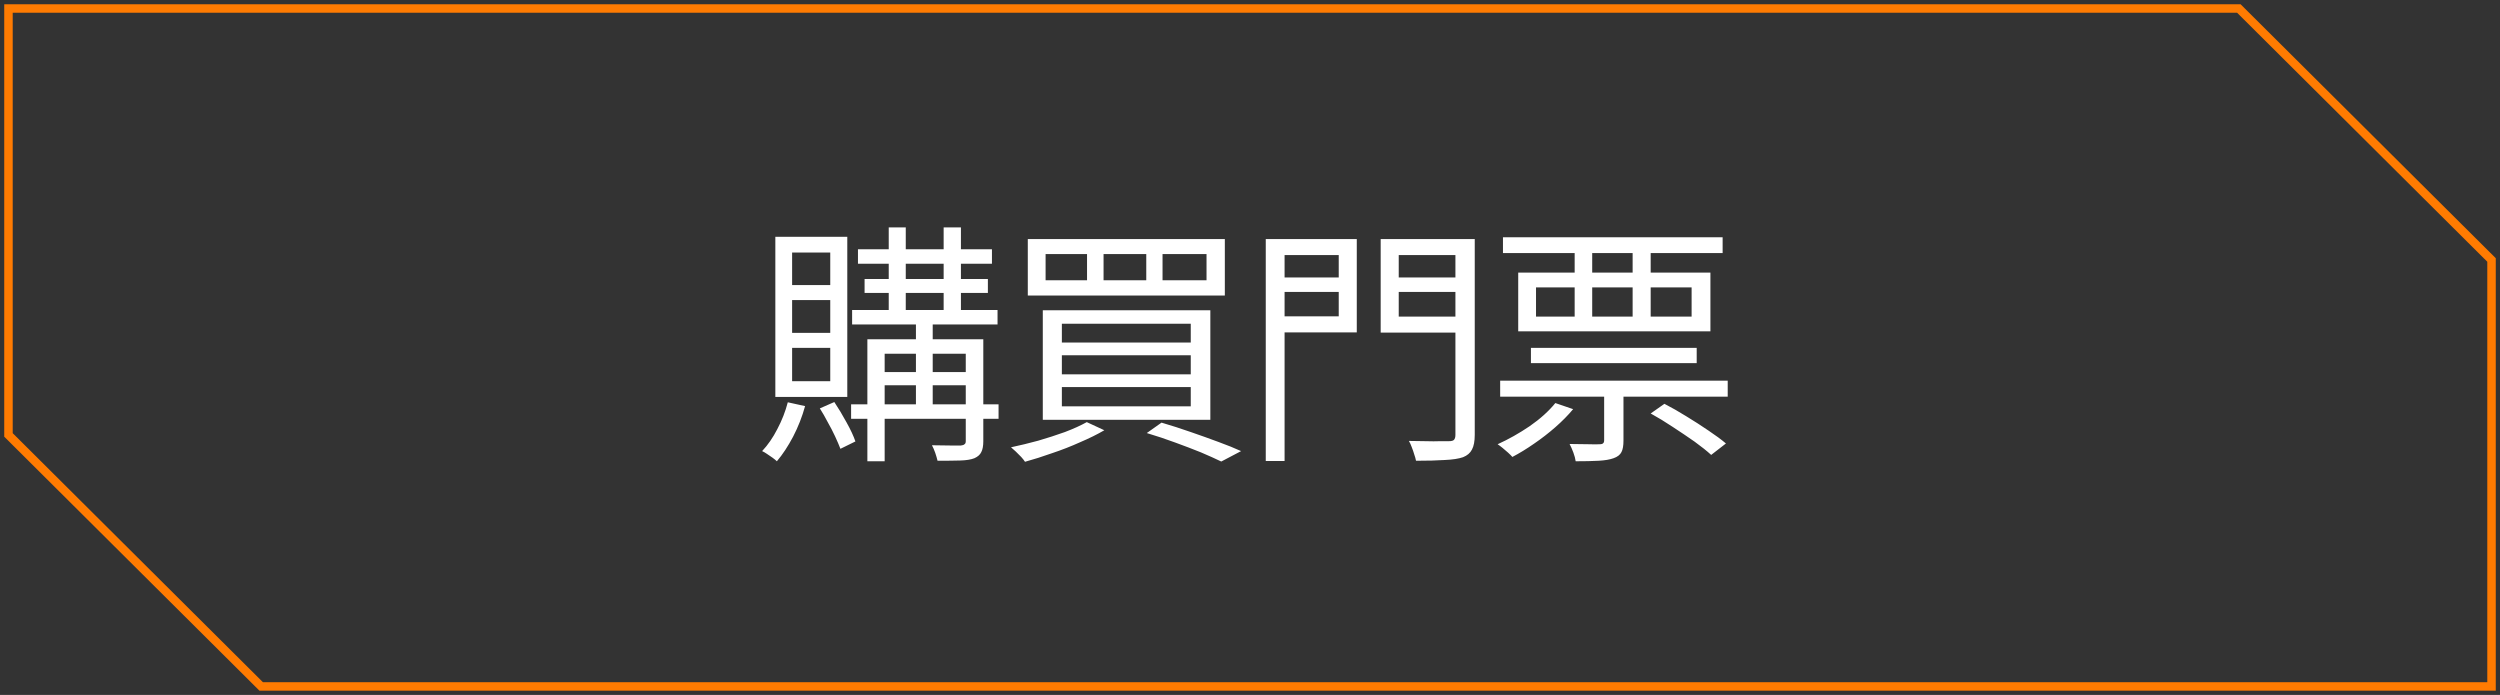
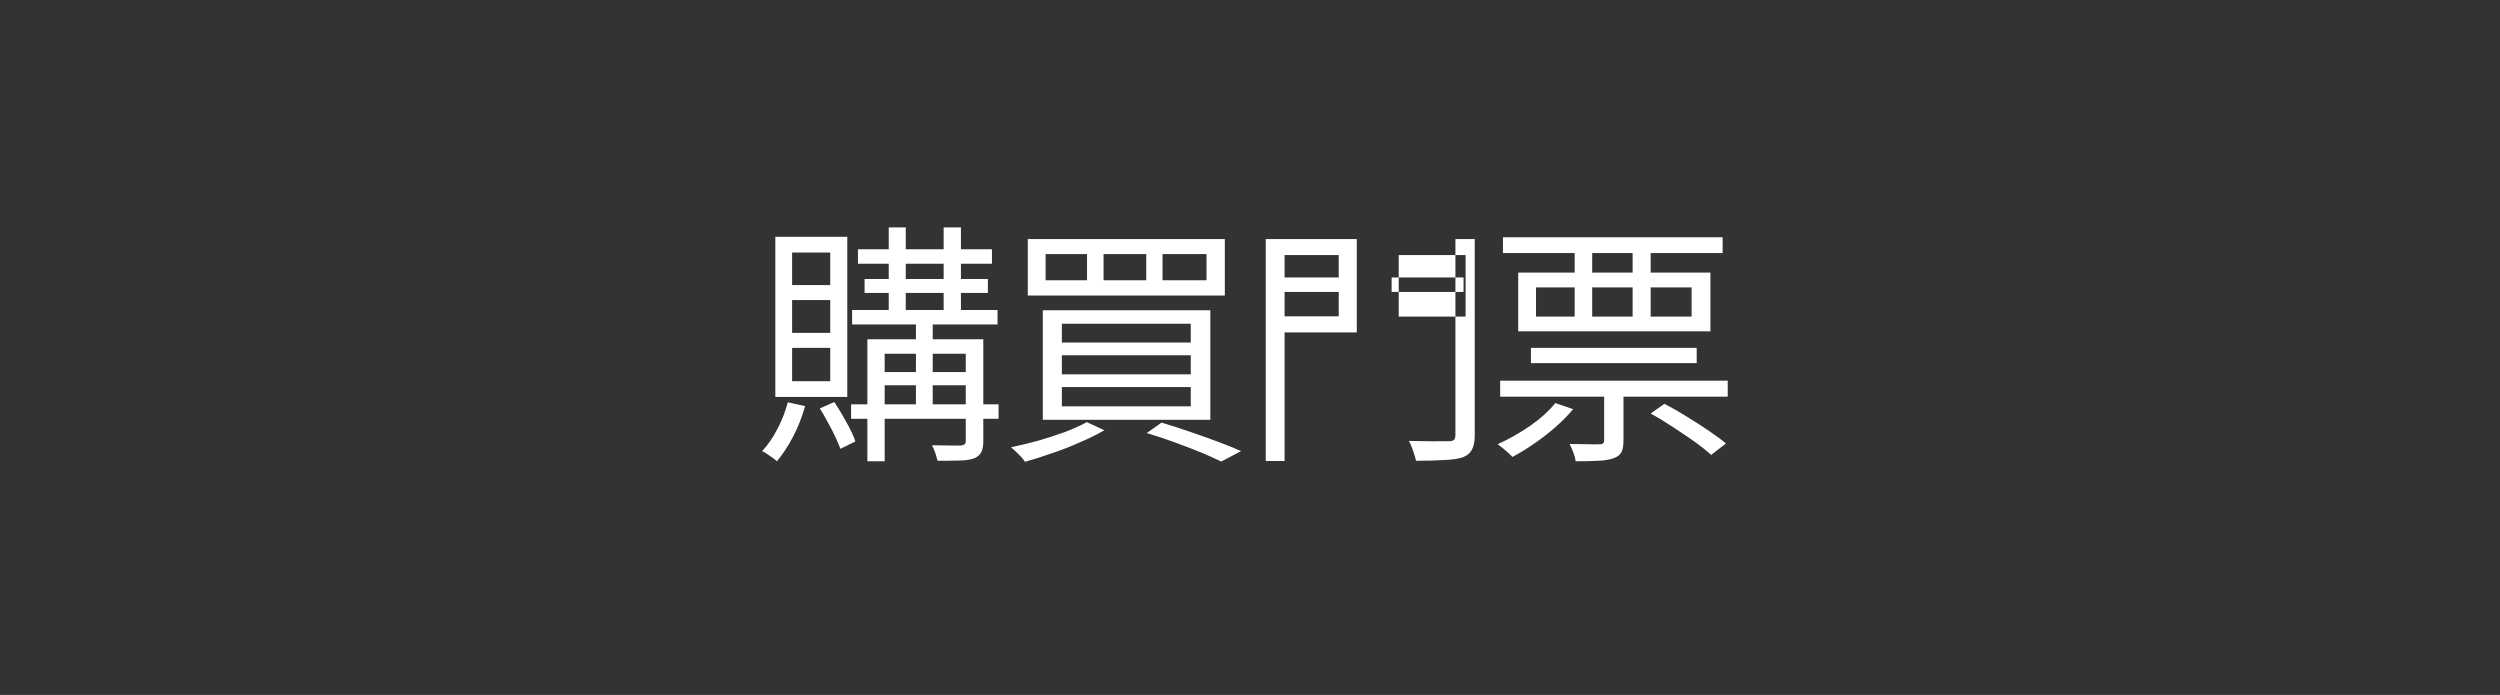
<svg xmlns="http://www.w3.org/2000/svg" width="295" height="82" viewBox="0 0 295 82" fill="none">
  <rect x="0" y="0" width="295" height="82" fill="#333333" stroke="none" />
-   <path d="M264.181 1L294 30.677V81H30.819L1 51.323V1H264.181Z" stroke="#FF7B01" />
-   <path d="M101.24 29.41H117.05V31.12H101.24V29.41ZM100.55 36.58H117.71V38.29H100.55V36.58ZM100.43 47.71H117.83V49.42H100.43V47.71ZM102.02 32.92H116.57V34.57H102.02V32.92ZM104.87 26.83H106.88V37.27H104.87V26.83ZM111.35 26.83H113.39V37.27H111.35V26.83ZM108.08 37.3H110.06V48.25H108.08V37.3ZM113.96 40.03H116.03V52.06C116.03 52.62 115.95 53.05 115.79 53.35C115.65 53.65 115.38 53.89 114.98 54.07C114.58 54.23 114.02 54.32 113.3 54.34C112.6 54.36 111.71 54.37 110.63 54.37C110.57 54.11 110.48 53.8 110.36 53.44C110.24 53.1 110.11 52.8 109.97 52.54C110.77 52.56 111.49 52.57 112.13 52.57C112.79 52.57 113.21 52.57 113.39 52.57C113.59 52.55 113.73 52.5 113.81 52.42C113.91 52.36 113.96 52.24 113.96 52.06V40.03ZM102.35 40.03H114.83V41.74H104.39V54.43H102.35V40.03ZM103.43 43.9H114.8V45.46H103.43V43.9ZM92.96 47.47L95 47.92C94.66 49.16 94.19 50.36 93.59 51.52C92.99 52.66 92.35 53.63 91.67 54.43C91.55 54.31 91.38 54.17 91.16 54.01C90.94 53.87 90.72 53.72 90.5 53.56C90.3 53.42 90.11 53.31 89.93 53.23C90.61 52.51 91.21 51.64 91.73 50.62C92.27 49.6 92.68 48.55 92.96 47.47ZM96.74 48.19L98.45 47.44C98.93 48.16 99.41 48.96 99.89 49.84C100.37 50.7 100.72 51.45 100.94 52.09L99.17 52.96C99.01 52.54 98.8 52.05 98.54 51.49C98.28 50.93 97.99 50.37 97.67 49.81C97.37 49.23 97.06 48.69 96.74 48.19ZM93.47 35.41V39.28H97.97V35.41H93.47ZM93.47 41.05V44.98H97.97V41.05H93.47ZM93.47 29.8V33.64H97.97V29.8H93.47ZM91.49 27.94H99.98V46.84H91.49V27.94ZM137.18 29.98V33.07H142.37V29.98H137.18ZM130.22 29.98V33.07H135.26V29.98H130.22ZM123.38 29.98V33.07H128.27V29.98H123.38ZM121.28 28.21H144.53V34.87H121.28V28.21ZM125.3 41.92V44.17H140.51V41.92H125.3ZM125.3 45.67V47.95H140.51V45.67H125.3ZM125.3 38.2V40.42H140.51V38.2H125.3ZM123.05 36.61H142.82V49.54H123.05V36.61ZM135.32 51.1L137.06 49.87C138.22 50.21 139.37 50.58 140.51 50.98C141.67 51.38 142.76 51.77 143.78 52.15C144.82 52.53 145.71 52.89 146.45 53.23L144.11 54.46C143.45 54.14 142.65 53.78 141.71 53.38C140.77 53 139.75 52.61 138.65 52.21C137.57 51.81 136.46 51.44 135.32 51.1ZM128.24 49.81L130.31 50.77C129.49 51.25 128.54 51.72 127.46 52.18C126.4 52.66 125.3 53.09 124.16 53.47C123.04 53.87 121.97 54.21 120.95 54.49C120.85 54.33 120.7 54.14 120.5 53.92C120.3 53.72 120.09 53.51 119.87 53.29C119.65 53.09 119.46 52.92 119.3 52.78C120.34 52.56 121.41 52.3 122.51 52C123.61 51.68 124.66 51.34 125.66 50.98C126.66 50.6 127.52 50.21 128.24 49.81ZM150.41 32.74H158.75V34.45H150.41V32.74ZM164.21 32.74H172.7V34.45H164.21V32.74ZM171.74 28.21H174.02V51.31C174.02 52.07 173.91 52.65 173.69 53.05C173.49 53.45 173.14 53.75 172.64 53.95C172.12 54.13 171.4 54.24 170.48 54.28C169.58 54.34 168.45 54.37 167.09 54.37C167.05 54.15 166.98 53.9 166.88 53.62C166.8 53.34 166.7 53.05 166.58 52.75C166.48 52.47 166.37 52.23 166.25 52.03C166.95 52.05 167.62 52.06 168.26 52.06C168.9 52.08 169.46 52.08 169.94 52.06C170.44 52.06 170.78 52.06 170.96 52.06C171.26 52.06 171.46 52.01 171.56 51.91C171.68 51.79 171.74 51.59 171.74 51.31V28.21ZM150.59 28.21H160.1V39.22H150.59V37.33H157.97V30.1H150.59V28.21ZM172.94 28.21V30.1H165.05V37.36H172.94V39.25H162.92V28.21H172.94ZM149.36 28.21H151.58V54.4H149.36V28.21ZM194.78 48.79L196.4 47.65C197.22 48.07 198.08 48.56 198.98 49.12C199.9 49.68 200.77 50.24 201.59 50.8C202.43 51.36 203.12 51.87 203.66 52.33L201.92 53.68C201.42 53.22 200.77 52.7 199.97 52.12C199.17 51.56 198.31 50.98 197.39 50.38C196.49 49.78 195.62 49.25 194.78 48.79ZM180.65 41.05H200.21V42.85H180.65V41.05ZM177.02 44.92H203.87V46.81H177.02V44.92ZM177.35 28H203.27V29.86H177.35V28ZM189.29 45.28H191.57V52C191.57 52.6 191.49 53.05 191.33 53.35C191.17 53.67 190.86 53.91 190.4 54.07C189.96 54.23 189.37 54.33 188.63 54.37C187.91 54.41 187.01 54.43 185.93 54.43C185.89 54.13 185.8 53.79 185.66 53.41C185.52 53.03 185.37 52.69 185.21 52.39C186.07 52.41 186.82 52.42 187.46 52.42C188.1 52.44 188.53 52.44 188.75 52.42C188.97 52.42 189.11 52.38 189.17 52.3C189.25 52.24 189.29 52.12 189.29 51.94V45.28ZM183.53 47.56L185.63 48.28C185.03 49 184.33 49.71 183.53 50.41C182.73 51.11 181.89 51.76 181.01 52.36C180.15 52.96 179.3 53.48 178.46 53.92C178.34 53.78 178.17 53.61 177.95 53.41C177.75 53.23 177.54 53.05 177.32 52.87C177.1 52.69 176.9 52.54 176.72 52.42C178 51.84 179.26 51.13 180.5 50.29C181.74 49.43 182.75 48.52 183.53 47.56ZM181.25 33.91V37.36H199.61V33.91H181.25ZM179.15 32.17H201.83V39.1H179.15V32.17ZM185.81 28.69H187.88V38.29H185.81V28.69ZM192.65 28.69H194.78V38.29H192.65V28.69Z" fill="white" />
+   <path d="M101.24 29.41H117.05V31.12H101.24V29.41ZM100.55 36.58H117.71V38.29H100.55V36.58ZM100.43 47.71H117.83V49.42H100.43V47.71ZM102.02 32.92H116.57V34.57H102.02V32.92ZM104.87 26.83H106.88V37.27H104.87V26.83ZM111.35 26.83H113.39V37.27H111.35V26.83ZM108.08 37.3H110.06V48.25H108.08V37.3ZM113.96 40.03H116.03V52.06C116.03 52.62 115.95 53.05 115.79 53.35C115.65 53.65 115.38 53.89 114.98 54.07C114.58 54.23 114.02 54.32 113.3 54.34C112.6 54.36 111.71 54.37 110.63 54.37C110.57 54.11 110.48 53.8 110.36 53.44C110.24 53.1 110.11 52.8 109.97 52.54C110.77 52.56 111.49 52.57 112.13 52.57C112.79 52.57 113.21 52.57 113.39 52.57C113.59 52.55 113.73 52.5 113.81 52.42C113.91 52.36 113.96 52.24 113.96 52.06V40.03ZM102.35 40.03H114.83V41.74H104.39V54.43H102.35V40.03ZM103.43 43.9H114.8V45.46H103.43V43.9ZM92.96 47.47L95 47.92C94.66 49.16 94.19 50.36 93.59 51.52C92.99 52.66 92.35 53.63 91.67 54.43C91.55 54.31 91.38 54.17 91.16 54.01C90.94 53.87 90.72 53.72 90.5 53.56C90.3 53.42 90.11 53.31 89.93 53.23C90.61 52.51 91.21 51.64 91.73 50.62C92.27 49.6 92.68 48.55 92.96 47.47ZM96.74 48.19L98.45 47.44C98.93 48.16 99.41 48.96 99.89 49.84C100.37 50.7 100.72 51.45 100.94 52.09L99.17 52.96C99.01 52.54 98.8 52.05 98.54 51.49C98.28 50.93 97.99 50.37 97.67 49.81C97.37 49.23 97.06 48.69 96.74 48.19ZM93.47 35.41V39.28H97.97V35.41H93.47ZM93.47 41.05V44.98H97.97V41.05H93.47ZM93.47 29.8V33.64H97.97V29.8H93.47ZM91.49 27.94H99.98V46.84H91.49V27.94ZM137.18 29.98V33.07H142.37V29.98H137.18ZM130.22 29.98V33.07H135.26V29.98H130.22ZM123.38 29.98V33.07H128.27V29.98H123.38ZM121.28 28.21H144.53V34.87H121.28V28.21ZM125.3 41.92V44.17H140.51V41.92H125.3ZM125.3 45.67V47.95H140.51V45.67H125.3ZM125.3 38.2V40.42H140.51V38.2H125.3ZM123.05 36.61H142.82V49.54H123.05V36.61ZM135.32 51.1L137.06 49.87C138.22 50.21 139.37 50.58 140.51 50.98C141.67 51.38 142.76 51.77 143.78 52.15C144.82 52.53 145.71 52.89 146.45 53.23L144.11 54.46C143.45 54.14 142.65 53.78 141.71 53.38C140.77 53 139.75 52.61 138.65 52.21C137.57 51.81 136.46 51.44 135.32 51.1ZM128.24 49.81L130.31 50.77C129.49 51.25 128.54 51.72 127.46 52.18C126.4 52.66 125.3 53.09 124.16 53.47C123.04 53.87 121.97 54.21 120.95 54.49C120.85 54.33 120.7 54.14 120.5 53.92C120.3 53.72 120.09 53.51 119.87 53.29C119.65 53.09 119.46 52.92 119.3 52.78C120.34 52.56 121.41 52.3 122.51 52C123.61 51.68 124.66 51.34 125.66 50.98C126.66 50.6 127.52 50.21 128.24 49.81ZM150.41 32.74H158.75V34.45H150.41V32.74ZM164.21 32.74H172.7V34.45H164.21V32.74ZM171.74 28.21H174.02V51.31C174.02 52.07 173.91 52.65 173.69 53.05C173.49 53.45 173.14 53.75 172.64 53.95C172.12 54.13 171.4 54.24 170.48 54.28C169.58 54.34 168.45 54.37 167.09 54.37C167.05 54.15 166.98 53.9 166.88 53.62C166.8 53.34 166.7 53.05 166.58 52.75C166.48 52.47 166.37 52.23 166.25 52.03C166.95 52.05 167.62 52.06 168.26 52.06C168.9 52.08 169.46 52.08 169.94 52.06C170.44 52.06 170.78 52.06 170.96 52.06C171.26 52.06 171.46 52.01 171.56 51.91C171.68 51.79 171.74 51.59 171.74 51.31V28.21ZM150.59 28.21H160.1V39.22H150.59V37.33H157.97V30.1H150.59V28.21ZM172.94 28.21V30.1H165.05V37.36H172.94V39.25V28.21H172.94ZM149.36 28.21H151.58V54.4H149.36V28.21ZM194.78 48.79L196.4 47.65C197.22 48.07 198.08 48.56 198.98 49.12C199.9 49.68 200.77 50.24 201.59 50.8C202.43 51.36 203.12 51.87 203.66 52.33L201.92 53.68C201.42 53.22 200.77 52.7 199.97 52.12C199.17 51.56 198.31 50.98 197.39 50.38C196.49 49.78 195.62 49.25 194.78 48.79ZM180.65 41.05H200.21V42.85H180.65V41.05ZM177.02 44.92H203.87V46.81H177.02V44.92ZM177.35 28H203.27V29.86H177.35V28ZM189.29 45.28H191.57V52C191.57 52.6 191.49 53.05 191.33 53.35C191.17 53.67 190.86 53.91 190.4 54.07C189.96 54.23 189.37 54.33 188.63 54.37C187.91 54.41 187.01 54.43 185.93 54.43C185.89 54.13 185.8 53.79 185.66 53.41C185.52 53.03 185.37 52.69 185.21 52.39C186.07 52.41 186.82 52.42 187.46 52.42C188.1 52.44 188.53 52.44 188.75 52.42C188.97 52.42 189.11 52.38 189.17 52.3C189.25 52.24 189.29 52.12 189.29 51.94V45.28ZM183.53 47.56L185.63 48.28C185.03 49 184.33 49.71 183.53 50.41C182.73 51.11 181.89 51.76 181.01 52.36C180.15 52.96 179.3 53.48 178.46 53.92C178.34 53.78 178.17 53.61 177.95 53.41C177.75 53.23 177.54 53.05 177.32 52.87C177.1 52.69 176.9 52.54 176.72 52.42C178 51.84 179.26 51.13 180.5 50.29C181.74 49.43 182.75 48.52 183.53 47.56ZM181.25 33.91V37.36H199.61V33.91H181.25ZM179.15 32.17H201.83V39.1H179.15V32.17ZM185.81 28.69H187.88V38.29H185.81V28.69ZM192.65 28.69H194.78V38.29H192.65V28.69Z" fill="white" />
</svg>